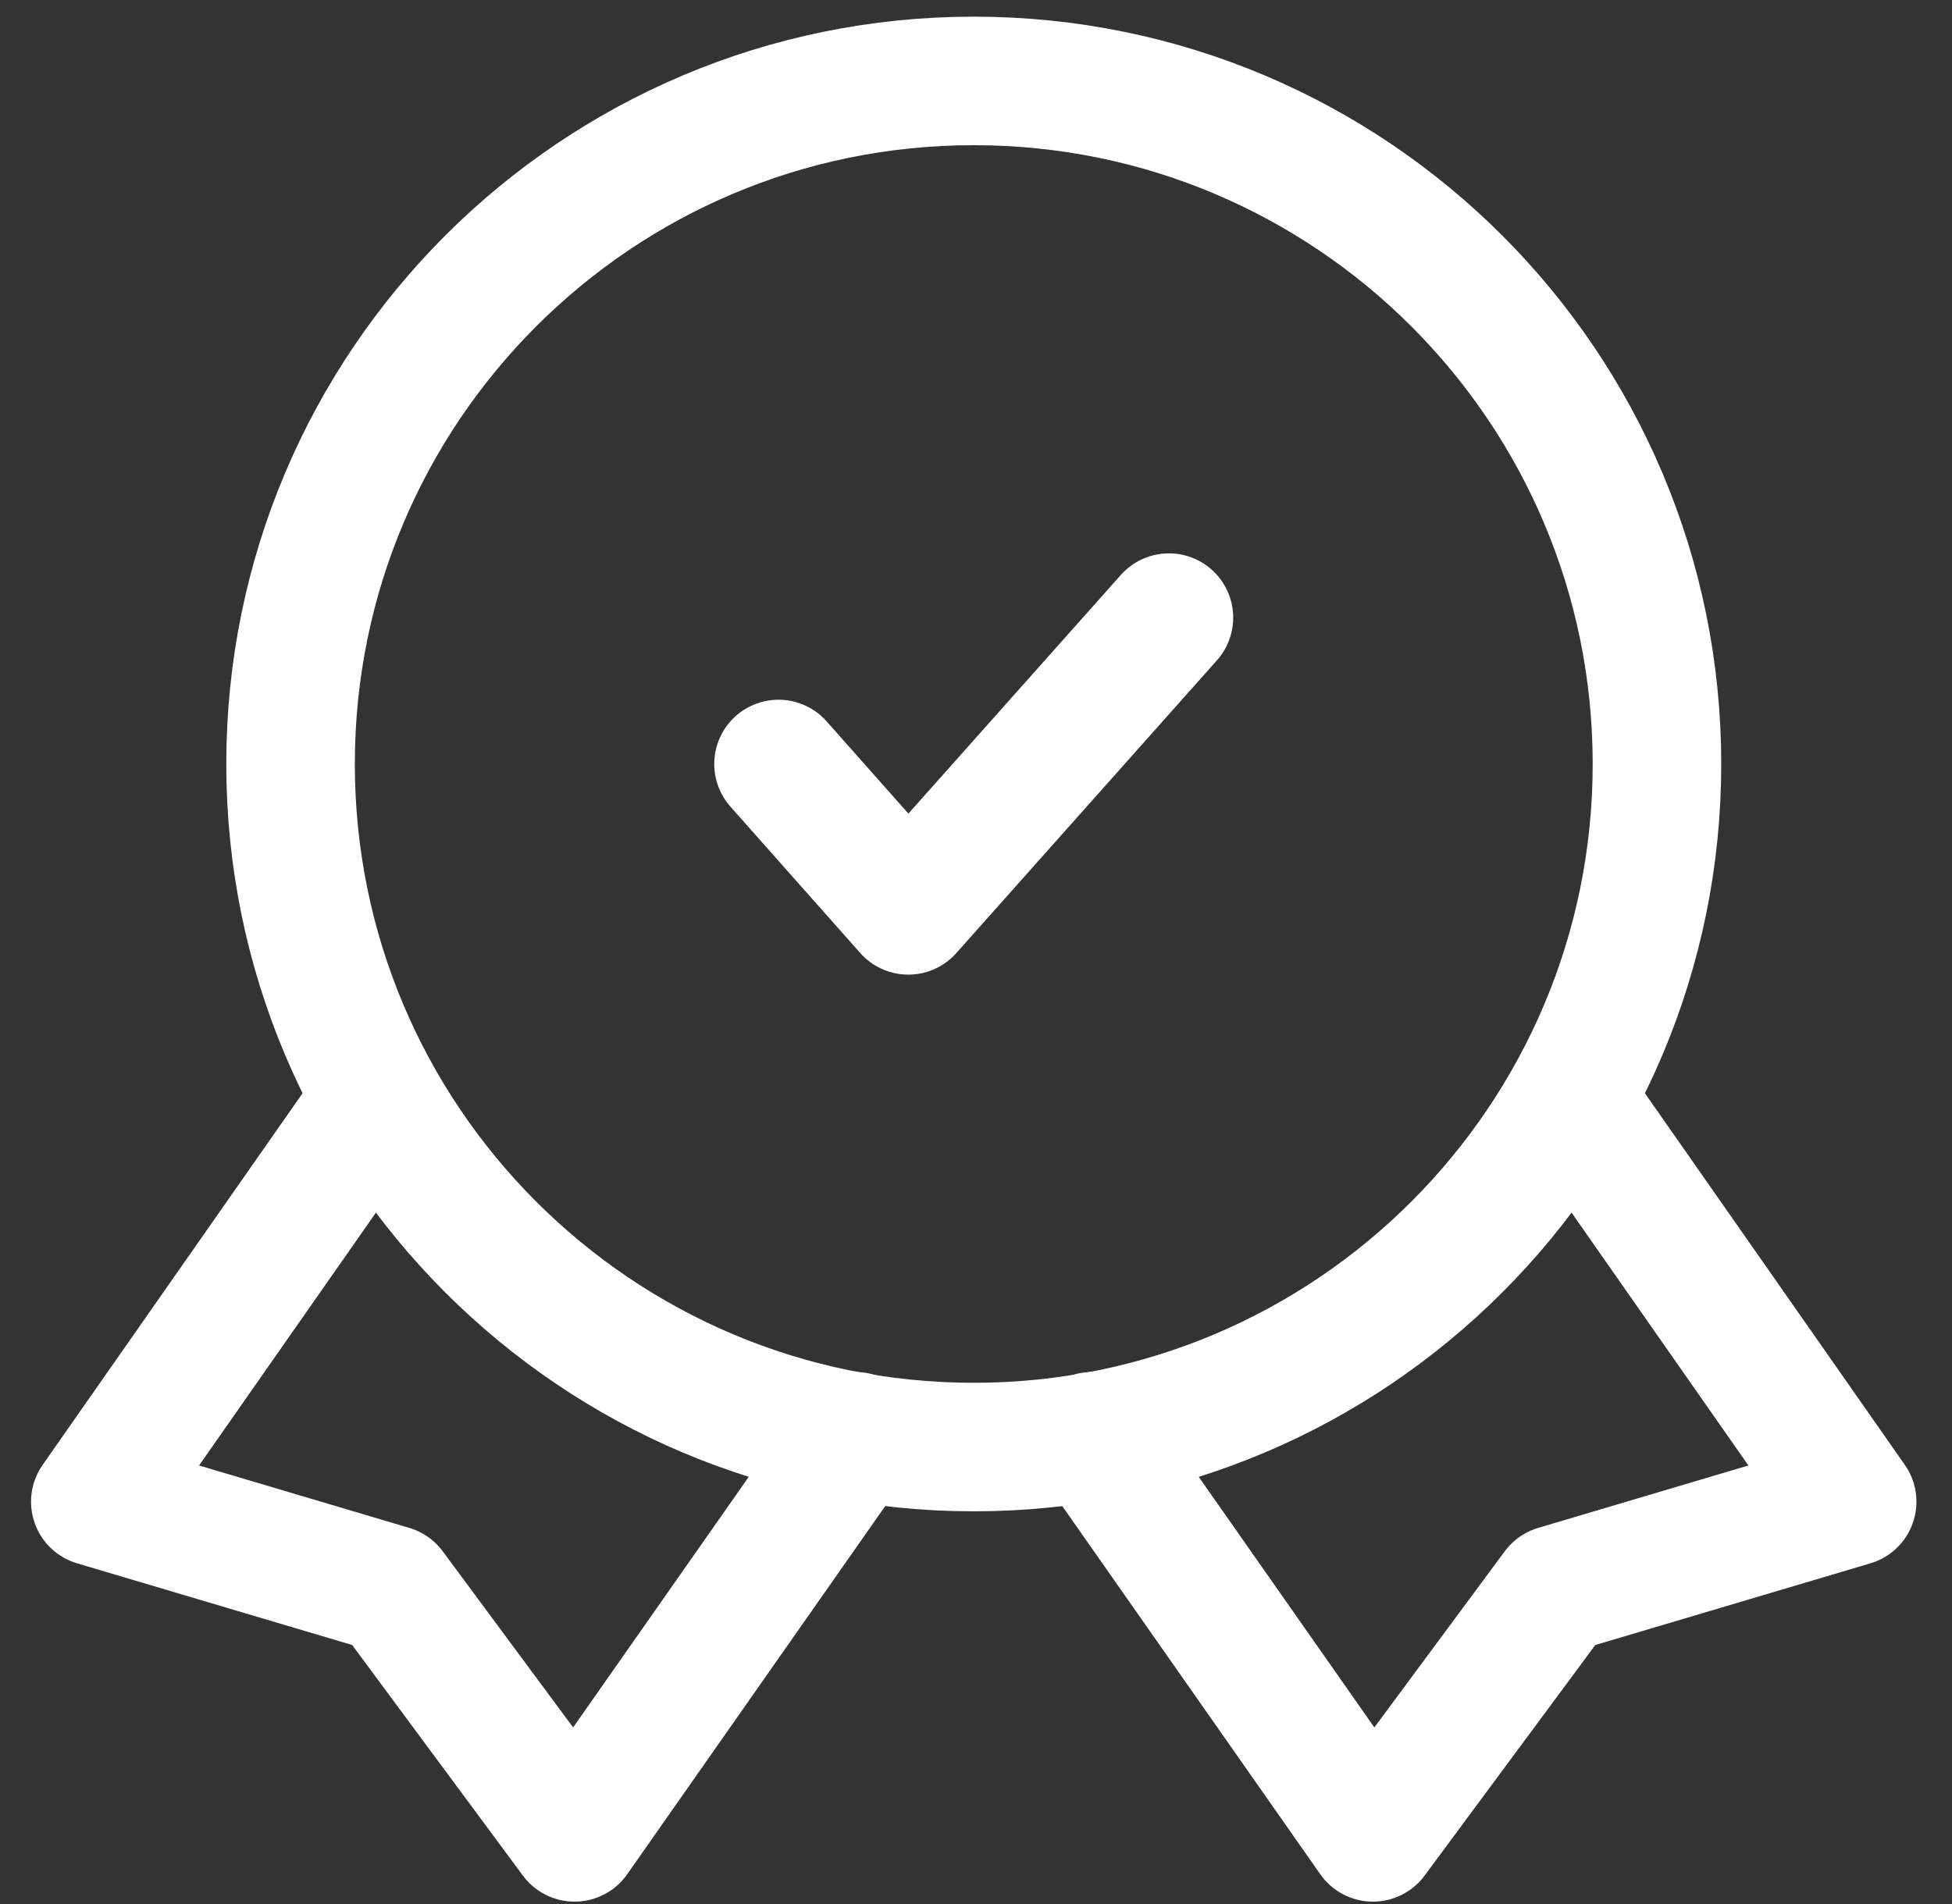
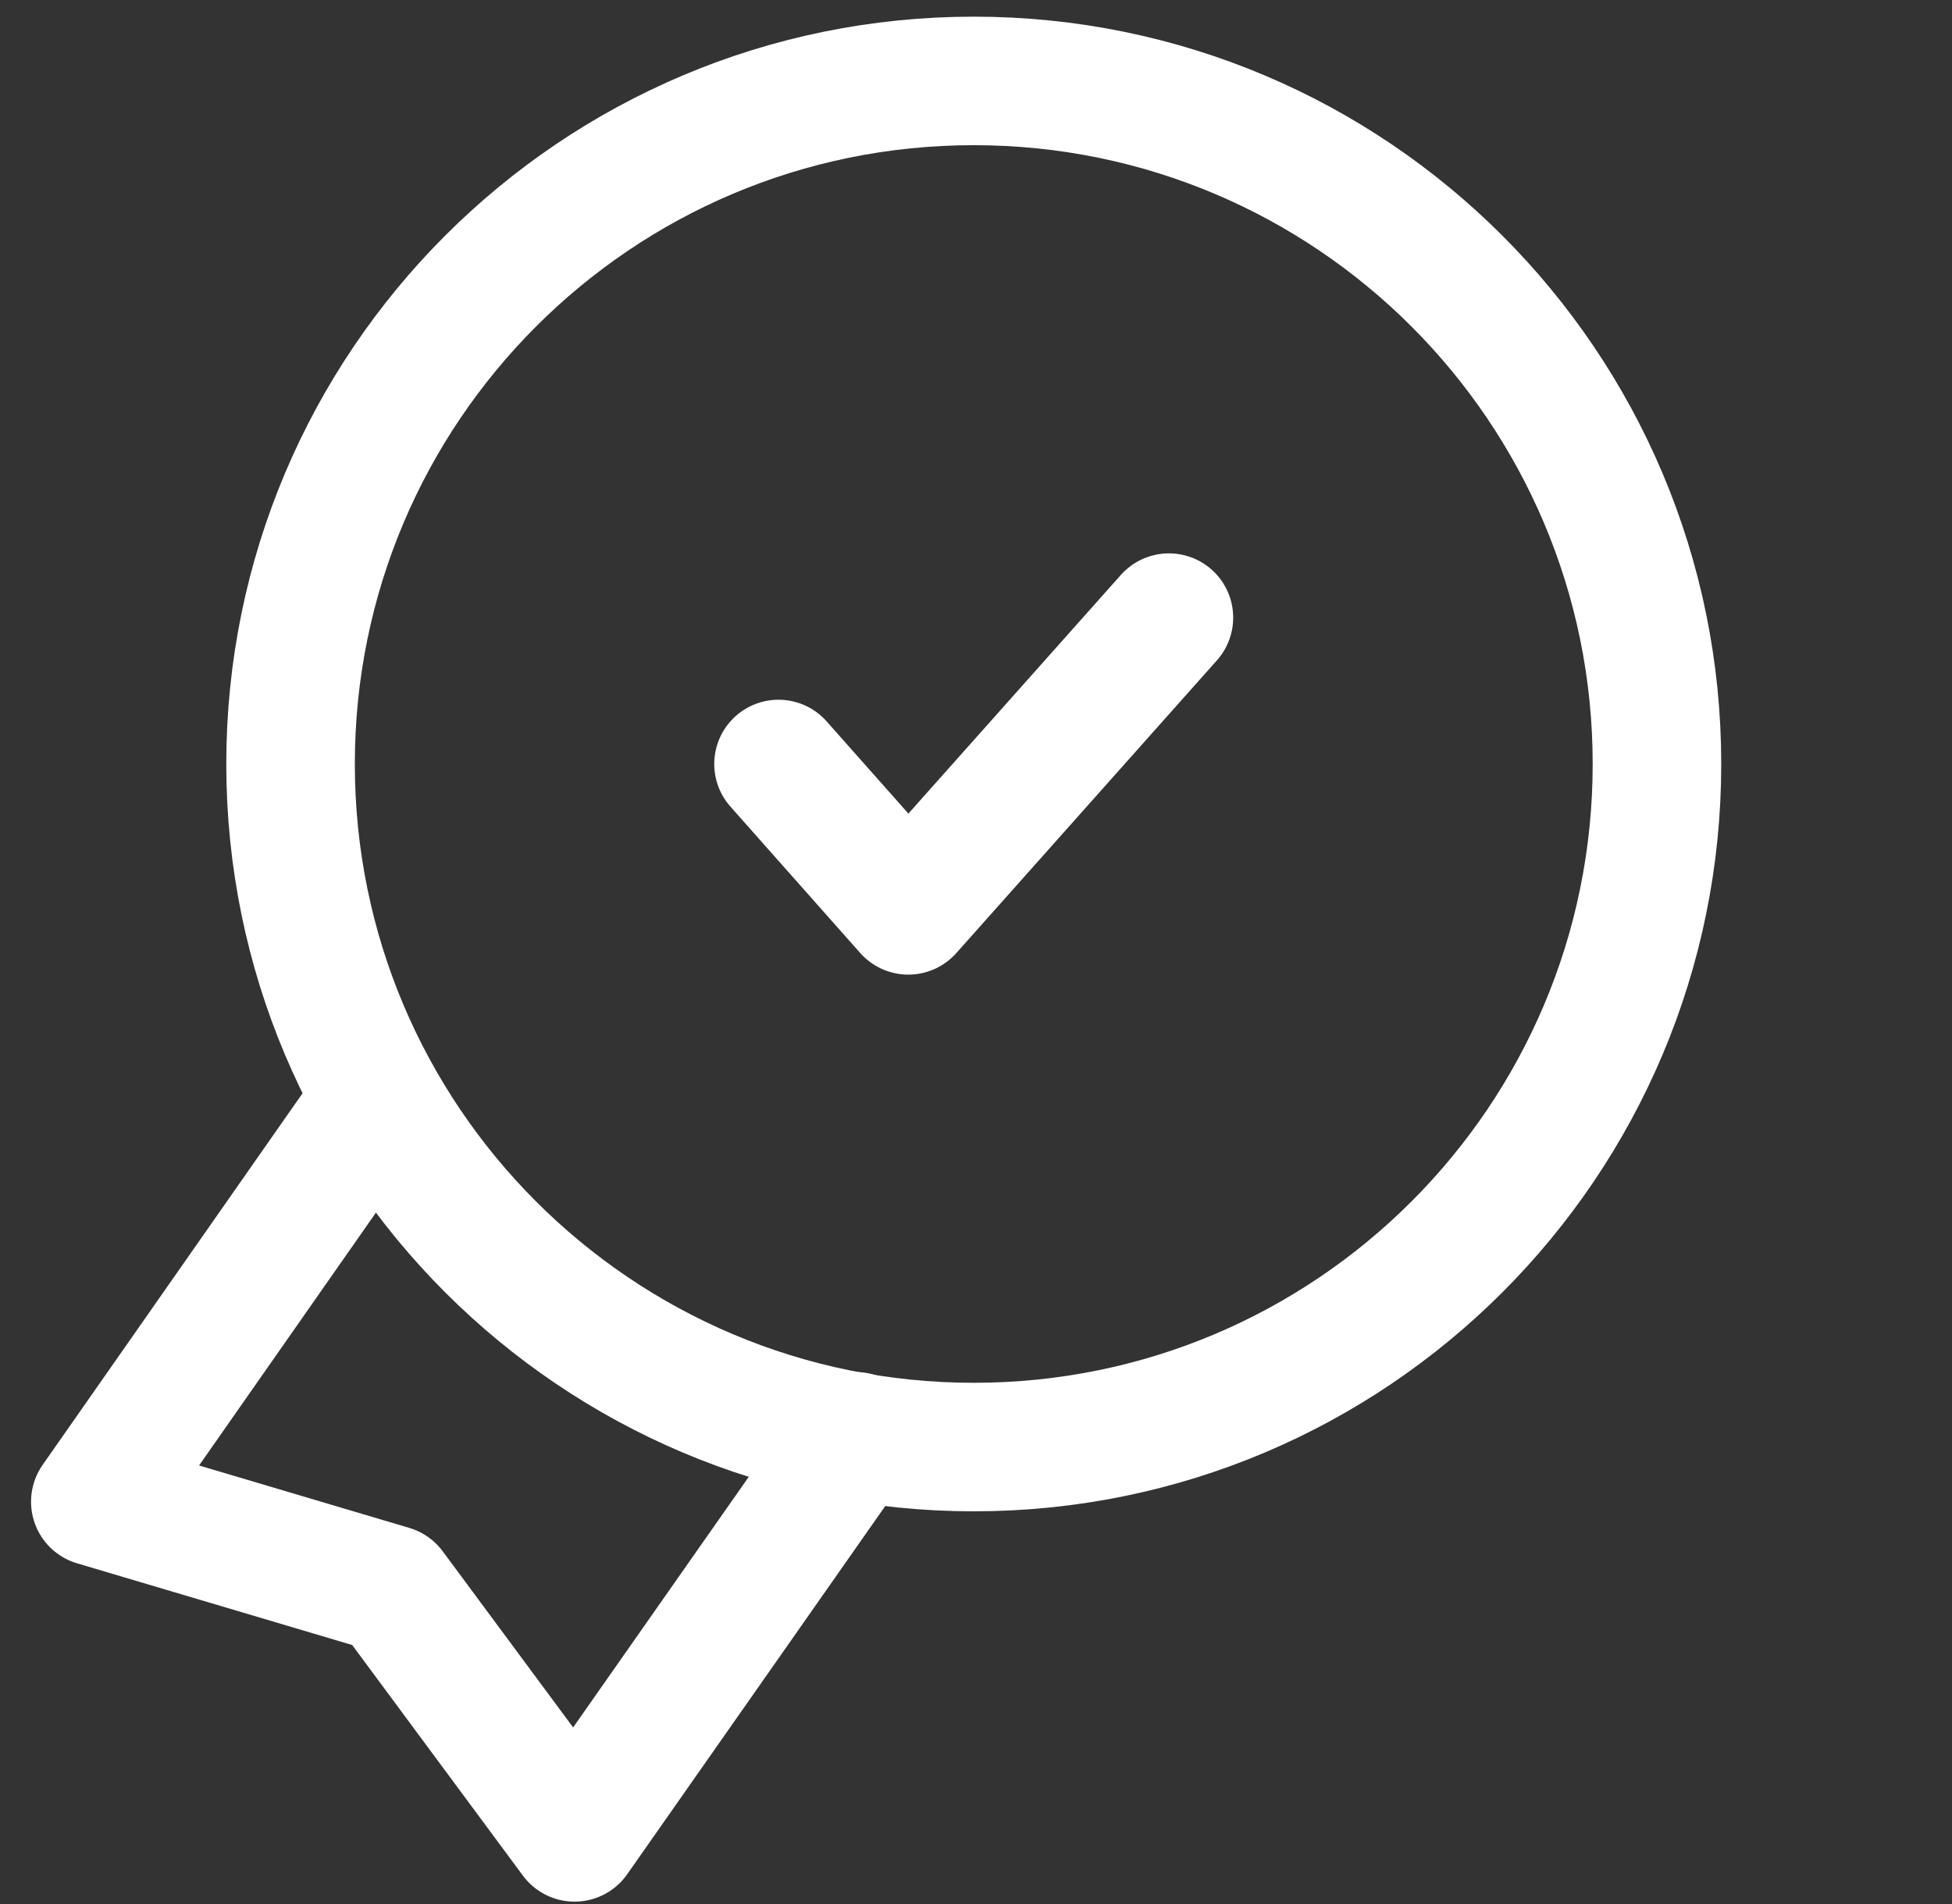
<svg xmlns="http://www.w3.org/2000/svg" width="41" height="40" viewBox="0 0 41 40" fill="none">
  <rect x="0" y="0" width="41" height="40" fill="#333333" stroke="none" />
  <path d="M16.352 16.05L19.078 19.125L24.552 12.975" stroke="white" stroke-width="2.7" stroke-linecap="round" stroke-linejoin="round" />
  <path d="M7.722 23.368L2.002 31.548L8.214 33.393L12.068 38.6L17.972 30.174" stroke="white" stroke-width="2.7" stroke-linecap="round" stroke-linejoin="round" />
-   <path d="M33.183 23.368L38.903 31.548L32.691 33.393L28.837 38.6L22.933 30.174" stroke="white" stroke-width="2.7" stroke-linecap="round" stroke-linejoin="round" />
  <path d="M20.453 30.4C28.378 30.4 34.803 23.975 34.803 16.05C34.803 8.125 28.378 1.7 20.453 1.7C12.528 1.7 6.103 8.125 6.103 16.05C6.103 23.975 12.528 30.4 20.453 30.4Z" stroke="white" stroke-width="2.7" stroke-linecap="round" stroke-linejoin="round" />
</svg>